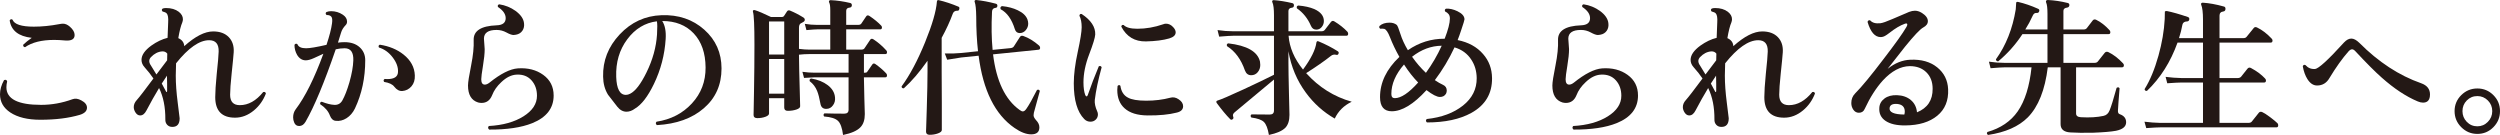
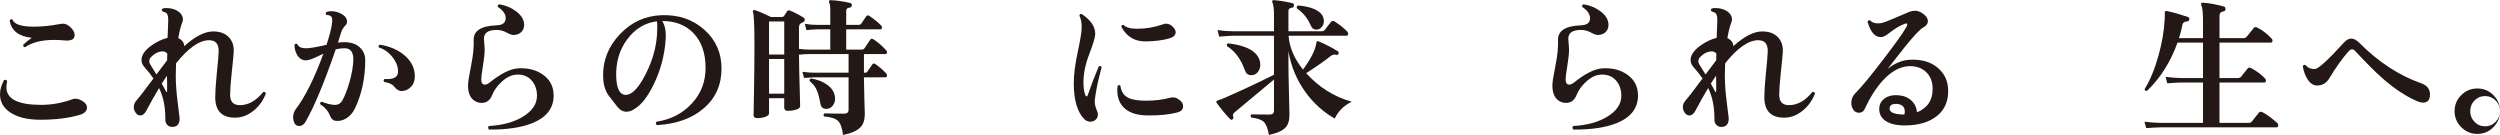
<svg xmlns="http://www.w3.org/2000/svg" id="_レイヤー_2" width="335.681" height="18.12" viewBox="0 0 335.681 18.12">
  <defs>
    <style>.cls-1{fill:#231815;stroke-width:0px;}</style>
  </defs>
  <g id="_レイヤー_2-2">
    <path class="cls-1" d="M10.92,13.48c.506.267.76.594.76.98,0,.44-.32.76-.96.96-1.494.44-3.26.66-5.3.66-1.707,0-3.054-.327-4.04-.98-.92-.613-1.38-1.426-1.38-2.44,0-.613.18-1.247.54-1.9.213-.093.354-.04.42.16-.066.28-.1.547-.1.8,0,1.573,1.553,2.36,4.66,2.36,1.427,0,2.833-.253,4.22-.76.347-.133.74-.08,1.18.16ZM9.38,3.58c.426.374.64.747.64,1.12,0,.547-.407.793-1.22.74-.574-.053-1.08-.08-1.52-.08-1.68,0-2.987.327-3.92.98-.2-.04-.28-.153-.24-.34.307-.293.687-.6,1.14-.92-1.773-.2-2.76-.98-2.96-2.34.106-.173.233-.207.38-.1.24.627,1.193.94,2.86.94,1.08,0,2.22-.113,3.42-.34.2-.04.367-.06.5-.06.307,0,.613.133.92.4Z" />
    <path class="cls-1" d="M35.7,12.56c-.347.907-.88,1.66-1.6,2.26-.787.653-1.633.98-2.54.98-1.773,0-2.66-.92-2.66-2.76,0-.693.067-1.727.2-3.1.16-1.493.247-2.5.26-3.02.027-1.013-.4-1.52-1.28-1.52-1.307,0-2.787,1.033-4.44,3.1-.027.56-.04,1.114-.04,1.66,0,1.067.086,2.27.26,3.61.173,1.34.26,2.043.26,2.11,0,.773-.327,1.16-.98,1.16-.293,0-.527-.097-.7-.29-.173-.193-.253-.43-.24-.71.013-1.64-.267-3.046-.84-4.22-.56.92-1.127,1.927-1.7,3.02-.227.44-.507.66-.84.66-.24,0-.443-.123-.61-.37-.167-.247-.25-.497-.25-.75,0-.333.133-.647.4-.94.347-.386,1.093-1.353,2.24-2.9-.32-.48-.713-.98-1.18-1.5-.28-.307-.42-.64-.42-1,0-.64.44-1.28,1.32-1.92.733-.52,1.46-.867,2.18-1.04.026-.906.053-1.593.08-2.06.04-.626-.027-1.033-.2-1.22-.093-.107-.28-.193-.56-.26-.133-.16-.12-.293.04-.4.133-.04.28-.06.44-.06.693,0,1.26.167,1.7.5.373.293.56.627.56,1,0,.133-.027.273-.08.42-.2.467-.38,1.174-.54,2.12.507.227.773.587.8,1.08,1.466-1.32,2.76-1.98,3.88-1.98.906,0,1.606.257,2.1.77.493.513.713,1.19.66,2.03-.027.427-.12,1.394-.28,2.9-.133,1.267-.2,2.2-.2,2.8,0,.934.433,1.4,1.3,1.4,1.146,0,2.193-.586,3.14-1.76.2-.053.32.013.36.2ZM22.46,7.2c-.16-.213-.387-.313-.68-.3-.56.04-1.067.3-1.52.78-.146.16-.22.333-.22.52s.08.394.24.62c.12.173.36.567.72,1.18.533-.707,1.013-1.34,1.44-1.9l.02-.9ZM22.44,12.2v-.9c-.013-.48-.02-.86-.02-1.14-.24.347-.473.7-.7,1.06.28.493.466.84.56,1.04.027.08.06.113.1.1s.06-.067.06-.16Z" />
    <path class="cls-1" d="M49.041,8.08c0,2.374-.46,4.534-1.38,6.48-.28.574-.657,1.01-1.13,1.31-.474.3-.963.417-1.47.35-.333-.027-.586-.26-.76-.7-.213-.586-.647-1.093-1.3-1.52-.054-.2.013-.313.2-.34.64.253,1.2.394,1.68.42.48.027.84-.167,1.08-.58.333-.586.653-1.406.96-2.46.32-1.133.493-2.106.52-2.92.04-1.093-.347-1.64-1.16-1.64-.387,0-.787.047-1.2.14-1.533,4.467-2.887,7.713-4.06,9.74-.227.373-.507.56-.84.56s-.56-.16-.68-.48c-.094-.213-.14-.44-.14-.68,0-.413.113-.773.34-1.08,1.267-1.667,2.507-4.153,3.72-7.46-.427.2-.857.397-1.29.59-.434.193-.79.29-1.07.29-.48,0-.867-.24-1.16-.72-.24-.414-.36-.867-.36-1.36.12-.173.253-.2.4-.08.133.36.52.54,1.16.54.493,0,1.407-.153,2.74-.46.4-1.2.646-2.16.74-2.88.067-.466.03-.773-.11-.92-.14-.146-.343-.213-.61-.2-.16-.133-.173-.267-.04-.4.187-.08.4-.12.64-.12.573,0,1.1.16,1.58.48.373.253.56.56.56.92,0,.187-.06.34-.18.46-.32.333-.53.68-.63,1.04-.1.36-.237.8-.41,1.32.32-.04.613-.06.88-.06.853,0,1.53.227,2.03.68s.75,1.033.75,1.74ZM55.7,10.12c.027.6-.124,1.09-.45,1.47-.327.38-.737.59-1.23.63-.4.027-.76-.167-1.08-.58-.24-.32-.693-.533-1.36-.64-.12-.173-.093-.307.08-.4.107.014.22.02.34.02.933,0,1.413-.313,1.44-.94.04-.64-.197-1.296-.71-1.97-.514-.673-1.13-1.116-1.85-1.33-.094-.173-.054-.3.12-.38,1.267.2,2.326.64,3.18,1.32.973.773,1.48,1.707,1.52,2.8Z" />
    <path class="cls-1" d="M74.34,12.82c0,1.707-.96,2.947-2.88,3.72-1.467.587-3.393.873-5.78.86-.173-.16-.187-.32-.04-.48,1.893-.106,3.443-.54,4.65-1.3,1.207-.76,1.81-1.68,1.81-2.76,0-.84-.247-1.533-.74-2.08s-1.153-.8-1.98-.76c-.707.027-1.4.367-2.08,1.02-.574.534-.98,1.114-1.22,1.74-.28.693-.753,1.04-1.42,1.04-.147,0-.3-.02-.46-.06-.907-.28-1.36-1.04-1.36-2.28,0-.413.14-1.313.42-2.7.267-1.333.38-2.467.34-3.4-.04-1.24.986-1.9,3.08-1.98.813-.027,1.22-.347,1.22-.96,0-.546-.347-1.046-1.04-1.5-.066-.2-.007-.32.18-.36.8.12,1.527.414,2.18.88.693.507,1.073,1.054,1.14,1.64.053.4-.02.744-.22,1.03s-.487.463-.86.53c-.12.027-.227.04-.32.04-.227,0-.547-.113-.96-.34-.414-.227-.854-.34-1.32-.34-1.133,0-1.7.394-1.7,1.18,0,.147.017.377.05.69.033.313.05.55.05.71,0,.574-.077,1.32-.23,2.24-.153.92-.23,1.52-.23,1.8,0,.48.16.72.48.72.187,0,.393-.087.62-.26,1.493-1.2,2.76-1.84,3.8-1.92,1.347-.093,2.487.197,3.42.87s1.4,1.597,1.4,2.77Z" />
    <path class="cls-1" d="M96.88,9.2c0,2.187-.79,3.963-2.37,5.33s-3.683,2.124-6.31,2.27c-.173-.16-.187-.313-.04-.46,1.92-.293,3.5-1.11,4.74-2.45s1.853-2.95,1.84-4.83c-.013-1.933-.543-3.457-1.59-4.57-1.047-1.113-2.457-1.67-4.23-1.67.373.587.526,1.393.46,2.42-.133,2.12-.66,4.133-1.58,6.04-.813,1.68-1.66,2.78-2.54,3.3-.374.28-.753.42-1.14.42-.467,0-.88-.227-1.24-.68-.414-.533-.827-1.067-1.24-1.6-.427-.693-.647-1.5-.66-2.42-.054-2.146.69-4.04,2.23-5.68s3.41-2.5,5.61-2.58c2.28-.08,4.193.567,5.74,1.94,1.546,1.374,2.32,3.114,2.32,5.22ZM88.22,4.62c.053-.893.047-1.48-.02-1.76-1.6.2-2.927,1.007-3.98,2.42s-1.547,3.093-1.48,5.04c.053,1.613.487,2.42,1.3,2.42.187,0,.38-.053.58-.16.693-.347,1.42-1.293,2.18-2.84.84-1.707,1.313-3.413,1.42-5.12Z" />
    <path class="cls-1" d="M119,9.86c.067.08.1.167.1.26,0,.173-.073.26-.22.26h-2.88v.08c0,.534.02,1.467.06,2.8.04,1.333.06,2.02.06,2.06,0,.773-.193,1.36-.58,1.76-.44.467-1.22.813-2.34,1.04-.12-.947-.35-1.58-.69-1.9s-.957-.513-1.85-.58c-.12-.16-.107-.3.04-.42.827.027,1.713.04,2.66.04.386,0,.58-.173.58-.52v-4.36h-4.54c-.24,0-.72.027-1.44.08l-.22-.82c.56.08,1.113.12,1.66.12h4.54v-2.5h-5.28c-.44,0-.9.027-1.38.08.013,1.373.046,2.92.1,4.64.04,1.587.06,2.347.06,2.28,0,.187-.174.337-.52.45-.347.114-.727.17-1.14.17-.32,0-.48-.147-.48-.44v-1.26h-2.04v2.06c0,.173-.164.32-.49.44s-.69.18-1.09.18c-.333,0-.5-.147-.5-.44,0,.254.02-.773.06-3.08s.06-4.42.06-6.34c0-2.546-.067-4.02-.2-4.42-.027-.093-.013-.16.04-.2.053-.04.126-.047.22-.02.48.146,1.2.453,2.16.92h1.46c.133,0,.233-.05.3-.15.066-.1.2-.303.4-.61.093-.133.227-.167.4-.1.587.24,1.18.547,1.78.92.133.08.2.187.2.32,0,.12-.067.217-.2.29-.134.073-.26.144-.38.21-.133.107-.2.3-.2.58v2.82c.533.067.993.1,1.38.1h2.82v-2.72h-1.76c-.24,0-.72.034-1.44.1l-.22-.84c.56.093,1.113.14,1.66.14h1.76v-1.96c0-.533-.047-.874-.14-1.02-.054-.107-.054-.193,0-.26.04-.066.106-.093.2-.08.854.04,1.727.167,2.62.38.16.04.233.153.22.34-.027.173-.127.267-.3.28-.307.027-.46.173-.46.44v1.88h1.6c.2,0,.34-.053.42-.16.04-.066.26-.393.66-.98.106-.16.253-.18.44-.06.653.44,1.18.874,1.58,1.3.066.067.1.147.1.24,0,.173-.074.26-.22.26h-4.58v2.72h2.02c.2,0,.34-.053.42-.16.213-.32.473-.707.78-1.16.106-.16.253-.18.44-.06.613.4,1.187.894,1.72,1.48.067.067.1.147.1.24,0,.174-.073.26-.22.26h-2.88v2.5h.16c.133,0,.227-.04.28-.12.187-.253.413-.58.68-.98.106-.16.247-.18.42-.06.533.374,1.02.793,1.46,1.26ZM105.3,7.32V2.88h-2.04v4.44h2.04ZM105.3,12.58v-4.66h-2.04v4.66h2.04ZM112.12,13.08c.04.4-.047.747-.26,1.04-.227.333-.534.5-.92.5-.44,0-.7-.233-.78-.7-.133-.746-.28-1.313-.44-1.7-.213-.533-.547-.973-1-1.32-.053-.2.013-.32.2-.36.893.147,1.636.447,2.23.9.593.454.917,1,.97,1.64Z" />
-     <path class="cls-1" d="M128.8,1.24c-.04.147-.12.213-.24.2-.307-.013-.514.114-.62.38-.387,1.053-.887,2.14-1.5,3.26v4.56c0,.28.007,1.66.02,4.14,0,2.48,0,3.707,0,3.68,0,.173-.17.323-.51.45-.34.126-.717.19-1.13.19-.32,0-.48-.147-.48-.44,0,.133.033-.88.1-3.04.066-2.16.1-3.82.1-4.98v-1.48c-1.08,1.533-2.14,2.767-3.18,3.7-.2.013-.3-.073-.3-.26,1.106-1.506,2.16-3.486,3.16-5.94.96-2.36,1.486-4.173,1.58-5.44.013-.16.093-.227.24-.2.853.2,1.74.494,2.66.88.12.053.153.167.1.34ZM139.62,12.22c-.24.84-.507,1.813-.8,2.92-.027.147-.04.26-.04.34,0,.187.113.407.34.66.293.307.44.626.44.96,0,.626-.367.94-1.1.94-.667,0-1.414-.287-2.24-.86-2.614-1.8-4.22-5.033-4.82-9.7l-2.34.24c-.32.04-.947.14-1.88.3l-.32-.84c.72.027,1.433.007,2.14-.06l2.32-.24c-.16-1.4-.24-2.947-.24-4.64-.014-.973-.08-1.626-.2-1.96-.04-.08-.04-.146,0-.2.04-.053.1-.08.18-.08.827.08,1.713.247,2.66.5.146.04.213.14.2.3-.013.16-.1.247-.26.26-.293.027-.447.2-.46.52-.094,1.894-.067,3.6.08,5.12l2.42-.24c.213-.026.36-.106.44-.24.227-.347.493-.76.8-1.24.106-.173.267-.22.48-.14.693.24,1.393.667,2.1,1.28.093.093.14.193.14.3,0,.16-.074.247-.22.26l-6.1.62c.44,3.587,1.627,6.073,3.56,7.46.173.133.32.2.44.2.16,0,.32-.12.48-.36.347-.493.82-1.333,1.42-2.52.187-.08.313-.033.38.14ZM137.96,2.62c.066.187.1.374.1.56,0,.32-.11.61-.33.87-.22.26-.49.39-.81.39-.333,0-.553-.18-.66-.54-.413-1.32-1.047-2.207-1.9-2.66-.08-.213-.02-.353.18-.42.813.08,1.52.267,2.12.56.68.32,1.113.733,1.3,1.24Z" />
    <path class="cls-1" d="M147.92,9.04c-.467,1.693-.773,3.153-.92,4.38-.04.44.066.947.32,1.52.066.134.1.273.1.42,0,.28-.097.513-.29.7-.193.187-.43.28-.71.28-.333,0-.614-.12-.84-.36-.933-.946-1.4-2.546-1.4-4.8,0-1.173.177-2.573.53-4.2.353-1.626.53-2.733.53-3.32,0-.64-.1-1.153-.3-1.54.013-.2.113-.28.3-.24,1.253.827,1.86,1.747,1.82,2.76-.027.427-.297,1.31-.81,2.65-.514,1.34-.77,2.597-.77,3.77,0,.707.08,1.273.24,1.7.053.12.113.18.18.18.066,0,.12-.06.16-.18.427-1.24.92-2.527,1.48-3.86.187-.08.313-.033.38.14ZM158.24,13.32c.413.267.62.58.62.94,0,.44-.287.727-.86.86-1.04.267-2.347.394-3.92.38-1.36-.013-2.387-.333-3.08-.96-.654-.586-.98-1.406-.98-2.46,0-.173.013-.353.04-.54.133-.146.26-.153.38-.02.106.76.44,1.287,1,1.58.493.28,1.313.42,2.46.42,1.16,0,2.24-.133,3.24-.4.373-.106.74-.04,1.1.2ZM157.521,3.64c.227.24.34.474.34.7,0,.373-.287.646-.86.82-.827.24-1.874.374-3.14.4-1.494.027-2.593-.633-3.3-1.98.027-.2.133-.273.32-.22.32.333.933.5,1.84.5,1.146,0,2.3-.2,3.46-.6.12-.053.247-.08.38-.08.36,0,.68.153.96.46Z" />
    <path class="cls-1" d="M181.5,13.66c-1.053.507-1.813,1.26-2.28,2.26-1.52-.866-2.813-2.026-3.88-3.48-1.2-1.626-1.98-3.48-2.34-5.56v1.52c0,.84.023,2.21.07,4.11.046,1.9.07,2.87.07,2.91,0,.76-.18,1.333-.54,1.72-.414.427-1.153.753-2.22.98-.146-.867-.37-1.447-.67-1.74-.3-.293-.863-.493-1.69-.6-.133-.16-.127-.3.02-.42.747.013,1.566.02,2.46.02.373,0,.56-.18.56-.54v-4.16c-.56.48-2.32,1.947-5.28,4.4-.213.173-.28.367-.2.58.066.147.046.26-.06.34-.12.107-.233.107-.34,0-.534-.533-1.133-1.253-1.8-2.16-.053-.08-.073-.147-.06-.2.013-.066.066-.113.16-.14.427-.12,1.606-.626,3.54-1.52,1.693-.787,3.04-1.433,4.04-1.94v-5.24h-5.44c-.333,0-.974.04-1.92.12l-.22-.88c.72.107,1.427.16,2.12.16h5.46v-2.14c0-.867-.073-1.453-.22-1.76-.04-.08-.04-.146,0-.2.04-.066.106-.093.2-.08.747.054,1.573.187,2.48.4.16.04.233.154.22.34-.014.173-.114.267-.3.28-.293.04-.44.187-.44.44v2.72h4.42c.213,0,.367-.06.46-.18.24-.32.513-.673.82-1.06.133-.173.293-.2.48-.08.68.413,1.26.873,1.74,1.38.067.08.1.173.1.28,0,.173-.08.26-.24.26h-7.76c.12,1.573.767,3.087,1.94,4.54,1.08-1.467,1.68-2.68,1.8-3.64.013-.066.046-.12.1-.16.04-.026.107-.02.2.02.933.387,1.787.827,2.56,1.32.133.08.167.193.1.34-.054.133-.153.18-.3.14-.253-.067-.48-.027-.68.12-.894.707-2.014,1.487-3.36,2.34,1.707,1.893,3.747,3.173,6.12,3.84ZM169.18,8.26c.026.16.04.313.04.46,0,.374-.114.697-.34.97-.227.273-.52.41-.88.41-.4,0-.68-.213-.84-.64-.52-1.493-1.32-2.58-2.4-3.26-.08-.2-.027-.327.16-.38,2.52.293,3.94,1.107,4.26,2.44ZM177.76,2.82c0,.307-.097.577-.29.81-.193.233-.437.35-.73.35-.333,0-.574-.173-.72-.52-.427-.986-1.053-1.767-1.88-2.34-.067-.2-.007-.327.18-.38.84.067,1.56.227,2.16.48.853.387,1.28.92,1.28,1.6Z" />
-     <path class="cls-1" d="M200.34,10.48c.027,2.08-.9,3.64-2.78,4.68-1.547.854-3.534,1.28-5.96,1.28-.174-.16-.18-.313-.02-.46,1.986-.213,3.603-.813,4.85-1.8s1.863-2.22,1.85-3.7c-.013-.933-.253-1.753-.72-2.46-.52-.813-1.273-1.366-2.26-1.66-.733,1.573-1.613,3.04-2.64,4.4.387.267.75.477,1.09.63.34.153.51.41.51.77,0,.147-.033.287-.1.42-.173.293-.447.44-.82.44-.4,0-1-.307-1.8-.92-1.733,1.894-3.287,2.84-4.66,2.84-1.053,0-1.58-.633-1.58-1.9,0-1.96.867-3.76,2.6-5.4-.507-.893-.934-1.787-1.28-2.68-.253-.64-.5-1-.74-1.08-.16-.04-.34-.047-.54-.02-.16-.107-.193-.233-.1-.38.32-.293.767-.44,1.34-.44.386,0,.707.1.96.3.106.093.27.493.49,1.2.22.707.557,1.44,1.01,2.2,1.506-1.04,3.153-1.553,4.94-1.54.466-1.2.7-2.106.7-2.72,0-.24-.057-.433-.17-.58-.113-.147-.27-.267-.47-.36-.08-.173-.04-.3.12-.38.48-.026.987.087,1.52.34.64.307.96.674.96,1.1,0,.093-.147.574-.44,1.44-.16.494-.32.94-.48,1.34,1.453.293,2.593.92,3.42,1.88.786.894,1.187,1.967,1.2,3.22ZM190.42,11.08c-.667-.68-1.3-1.486-1.9-2.42-1.134,1.307-1.7,2.627-1.7,3.96,0,.374.153.56.46.56.84,0,1.887-.7,3.14-2.1ZM193.581,6.14c-1.414.014-2.74.507-3.98,1.48.56.8,1.18,1.52,1.86,2.16.84-1.16,1.546-2.373,2.12-3.64Z" />
    <path class="cls-1" d="M219.94,12.82c0,1.707-.96,2.947-2.88,3.72-1.467.587-3.393.873-5.78.86-.173-.16-.187-.32-.04-.48,1.893-.106,3.443-.54,4.65-1.3,1.207-.76,1.81-1.68,1.81-2.76,0-.84-.247-1.533-.74-2.08s-1.153-.8-1.98-.76c-.707.027-1.4.367-2.08,1.02-.574.534-.98,1.114-1.22,1.74-.28.693-.753,1.04-1.42,1.04-.147,0-.3-.02-.46-.06-.907-.28-1.36-1.04-1.36-2.28,0-.413.14-1.313.42-2.7.267-1.333.38-2.467.34-3.4-.04-1.24.986-1.9,3.08-1.98.813-.027,1.22-.347,1.22-.96,0-.546-.347-1.046-1.04-1.5-.066-.2-.007-.32.18-.36.8.12,1.527.414,2.18.88.693.507,1.073,1.054,1.14,1.64.053.4-.02.744-.22,1.03s-.487.463-.86.53c-.12.027-.227.04-.32.04-.227,0-.547-.113-.96-.34-.414-.227-.854-.34-1.32-.34-1.133,0-1.7.394-1.7,1.18,0,.147.017.377.05.69.033.313.05.55.05.71,0,.574-.077,1.32-.23,2.24-.153.92-.23,1.52-.23,1.8,0,.48.16.72.48.72.187,0,.393-.087.62-.26,1.493-1.2,2.76-1.84,3.8-1.92,1.347-.093,2.487.197,3.42.87s1.4,1.597,1.4,2.77Z" />
    <path class="cls-1" d="M243.7,12.56c-.347.907-.88,1.66-1.6,2.26-.787.653-1.633.98-2.54.98-1.773,0-2.66-.92-2.66-2.76,0-.693.067-1.727.2-3.1.16-1.493.247-2.5.26-3.02.027-1.013-.4-1.52-1.28-1.52-1.307,0-2.787,1.033-4.44,3.1-.027.56-.04,1.114-.04,1.66,0,1.067.086,2.27.26,3.61.173,1.34.26,2.043.26,2.11,0,.773-.327,1.16-.98,1.16-.293,0-.527-.097-.7-.29-.173-.193-.253-.43-.24-.71.013-1.64-.267-3.046-.84-4.22-.56.92-1.127,1.927-1.7,3.02-.227.44-.507.66-.84.66-.24,0-.443-.123-.61-.37-.167-.247-.25-.497-.25-.75,0-.333.133-.647.4-.94.347-.386,1.093-1.353,2.24-2.9-.32-.48-.713-.98-1.18-1.5-.28-.307-.42-.64-.42-1,0-.64.44-1.28,1.32-1.92.733-.52,1.46-.867,2.18-1.04.026-.906.053-1.593.08-2.06.04-.626-.027-1.033-.2-1.22-.093-.107-.28-.193-.56-.26-.133-.16-.12-.293.04-.4.133-.04.28-.06.44-.06.693,0,1.26.167,1.7.5.373.293.56.627.56,1,0,.133-.027.273-.08.42-.2.467-.38,1.174-.54,2.12.507.227.773.587.8,1.08,1.466-1.32,2.76-1.98,3.88-1.98.906,0,1.606.257,2.1.77.493.513.713,1.19.66,2.03-.027.427-.12,1.394-.28,2.9-.133,1.267-.2,2.2-.2,2.8,0,.934.433,1.4,1.3,1.4,1.146,0,2.193-.586,3.14-1.76.2-.053.32.013.36.2ZM230.46,7.2c-.16-.213-.387-.313-.68-.3-.56.04-1.067.3-1.52.78-.146.16-.22.333-.22.52s.08.394.24.62c.12.173.36.567.72,1.18.533-.707,1.013-1.34,1.44-1.9l.02-.9ZM230.44,12.2v-.9c-.013-.48-.02-.86-.02-1.14-.24.347-.473.7-.7,1.06.28.493.466.84.56,1.04.027.08.06.113.1.1s.06-.067.06-.16Z" />
    <path class="cls-1" d="M261.58,11.98c.067,1.52-.42,2.707-1.46,3.56-1.04.854-2.467,1.287-4.28,1.3-1.147.013-2.03-.187-2.65-.6-.62-.413-.904-1-.85-1.76.026-.506.256-.923.69-1.25.433-.326.997-.477,1.69-.45.747.027,1.363.243,1.85.65.486.407.763.957.83,1.65,1.413-.573,2.113-1.626,2.1-3.16,0-.92-.28-1.656-.84-2.21-.56-.553-1.3-.83-2.22-.83-1.24.013-2.447.653-3.62,1.92-.907,1-1.72,2.273-2.44,3.82-.147.347-.407.52-.78.52-.307,0-.553-.133-.74-.4-.187-.267-.28-.566-.28-.9,0-.52.173-.953.52-1.3.854-.853,2.12-2.386,3.8-4.6,1.56-2.026,2.58-3.453,3.06-4.28.093-.146.14-.267.14-.36,0-.16-.12-.193-.36-.1-.6.213-1.273.613-2.02,1.2-.28.213-.473.347-.58.4-.2.12-.407.18-.62.18-.773,0-1.36-.68-1.76-2.04.066-.2.187-.266.36-.2.28.32.733.447,1.36.38.28-.026.833-.22,1.66-.58.733-.307,1.467-.62,2.2-.94.28-.106.54-.16.78-.16.293,0,.587.087.88.26.573.347.86.727.86,1.14,0,.347-.207.63-.62.85-.414.22-1.227,1.077-2.44,2.57-.787.987-1.567,1.98-2.34,2.98.973-.773,1.986-1.18,3.04-1.22,1.48-.066,2.683.273,3.61,1.02.926.747,1.417,1.727,1.47,2.94ZM255.7,15.38c.04-.133.06-.267.06-.4,0-.613-.333-.953-1-1.02-.64-.053-.987.127-1.04.54-.067.574.593.867,1.98.88Z" />
-     <path class="cls-1" d="M285.48,16.42c0,.573-.453.953-1.36,1.14-.653.12-1.673.207-3.06.26-1.267.026-2.293.013-3.08-.04-.867-.054-1.3-.427-1.3-1.12v-7.62h-1.72c-.374,3.04-1.267,5.28-2.68,6.72-1.227,1.227-3.007,2.013-5.34,2.36-.173-.12-.2-.253-.08-.4,1.773-.507,3.127-1.427,4.06-2.76.973-1.4,1.593-3.373,1.86-5.92h-3.58c-.333,0-.974.04-1.92.12l-.22-.88c.72.107,1.427.16,2.12.16h5.74v-3.86h-3.36c-.92,1.4-2.007,2.62-3.26,3.66-.094,0-.167-.027-.22-.08s-.08-.12-.08-.2c1.347-1.866,2.233-4.1,2.66-6.7.013-.28.033-.586.06-.92.053-.08.14-.107.26-.08.867.2,1.76.507,2.68.92.16.067.207.187.14.36-.054.147-.167.213-.34.2-.227-.027-.4.093-.52.36-.293.653-.627,1.273-1,1.86h2.98V1.88c0-.773-.06-1.287-.18-1.54-.04-.093-.04-.173,0-.24.04-.066.113-.1.22-.1.867.04,1.76.174,2.68.4.16.04.233.146.22.32-.027.173-.126.273-.3.3-.333.04-.5.187-.5.44v2.5h2.7c.2,0,.346-.06.44-.18.227-.293.493-.64.8-1.04.12-.146.273-.173.46-.08.613.293,1.213.76,1.8,1.4.066.08.1.167.1.26,0,.173-.073.26-.22.26h-6.08v3.86h4.18c.2,0,.346-.06.44-.18.253-.32.56-.707.92-1.16.133-.16.3-.193.5-.1.667.32,1.32.82,1.96,1.5.08.08.12.167.12.26,0,.187-.087.28-.26.28h-6.16v6.2c0,.307.213.473.64.5,1.187.067,2.2.007,3.04-.18.387-.08.66-.327.82-.74.2-.467.513-1.473.94-3.02.173-.12.307-.1.4.06-.12,1.453-.193,2.453-.22,3-.013.267.073.427.26.48.56.2.84.56.84,1.08Z" />
    <path class="cls-1" d="M305.801,16.54c.066.08.1.173.1.28,0,.187-.08.28-.24.28h-15.58c-.333,0-.967.033-1.9.1l-.24-.86c.72.093,1.427.146,2.12.16h5.74v-5.42h-2.9c-.319,0-.953.034-1.899.1l-.221-.86c.707.093,1.413.146,2.12.16h2.9v-4.76h-3.42c-.934,2.6-2.3,4.76-4.101,6.48-.2.027-.307-.053-.32-.24.733-1.173,1.353-2.667,1.86-4.48.48-1.72.76-3.36.84-4.92,0-.32.007-.653.02-1,.053-.066.14-.093.26-.08.747.147,1.687.414,2.82.8.16.053.227.167.2.34-.04.173-.147.26-.32.26-.333.013-.533.153-.6.42-.107.6-.261,1.207-.46,1.82h3.22v-2.5c0-.933-.08-1.593-.24-1.98-.04-.08-.037-.146.01-.2.047-.053.11-.08.19-.08.866.053,1.82.227,2.86.52.146.04.213.153.199.34-.013.187-.106.293-.279.32-.348.04-.521.227-.521.56v3.02h3.2c.2,0,.347-.06.439-.18.267-.32.58-.707.94-1.16.12-.16.28-.187.48-.08.666.32,1.312.813,1.939,1.48.08.08.12.167.12.26,0,.187-.08.28-.24.28h-6.88v4.76h2.44c.199,0,.353-.06.46-.18.227-.293.513-.653.859-1.08.134-.16.294-.187.48-.08.773.414,1.399.88,1.88,1.4.08.08.12.167.12.26,0,.187-.08.28-.24.28h-6v5.42h3.88c.213,0,.367-.06.46-.18.267-.333.58-.727.94-1.18.12-.146.28-.173.479-.08.24.107.601.34,1.08.7.44.333.753.593.94.78Z" />
    <path class="cls-1" d="M326.26,12.98c-.078.534-.387.8-.92.8-.213,0-.445-.053-.699-.16-1.561-.653-3.166-1.713-4.82-3.18-.879-.773-2.053-1.946-3.52-3.52-.174-.2-.334-.3-.48-.3s-.307.093-.48.28c-.826.933-1.68,2.126-2.56,3.58-.387.667-.939,1-1.66,1-.507,0-.939-.287-1.3-.86-.293-.466-.5-1.04-.62-1.72.066-.187.187-.24.36-.16.347.387.773.56,1.28.52.466-.027,1.76-1.207,3.88-3.54.334-.36.666-.54,1-.54.32,0,.674.187,1.061.56,2.572,2.587,5.346,4.4,8.32,5.44.785.28,1.18.78,1.18,1.5,0,.093-.008.193-.021.3Z" />
-     <path class="cls-1" d="M335.681,14.92c0,.84-.297,1.56-.89,2.16-.594.6-1.31.9-2.15.9s-1.56-.3-2.159-.9c-.601-.6-.9-1.32-.9-2.16s.3-1.556.9-2.15c.6-.593,1.319-.89,2.159-.89s1.557.297,2.15.89c.593.594.89,1.31.89,2.15ZM334.641,14.92c0-.56-.196-1.036-.59-1.43-.394-.393-.863-.59-1.41-.59-.56,0-1.033.197-1.42.59-.387.394-.58.87-.58,1.43s.193,1.04.58,1.44c.387.4.86.6,1.42.6.547,0,1.017-.2,1.41-.6.394-.4.59-.88.59-1.44Z" />
+     <path class="cls-1" d="M335.681,14.92c0,.84-.297,1.56-.89,2.16-.594.6-1.31.9-2.15.9s-1.56-.3-2.159-.9c-.601-.6-.9-1.32-.9-2.16s.3-1.556.9-2.15c.6-.593,1.319-.89,2.159-.89s1.557.297,2.15.89c.593.594.89,1.31.89,2.15Zc0-.56-.196-1.036-.59-1.43-.394-.393-.863-.59-1.41-.59-.56,0-1.033.197-1.42.59-.387.394-.58.87-.58,1.43s.193,1.04.58,1.44c.387.4.86.6,1.42.6.547,0,1.017-.2,1.41-.6.394-.4.59-.88.59-1.44Z" />
  </g>
</svg>